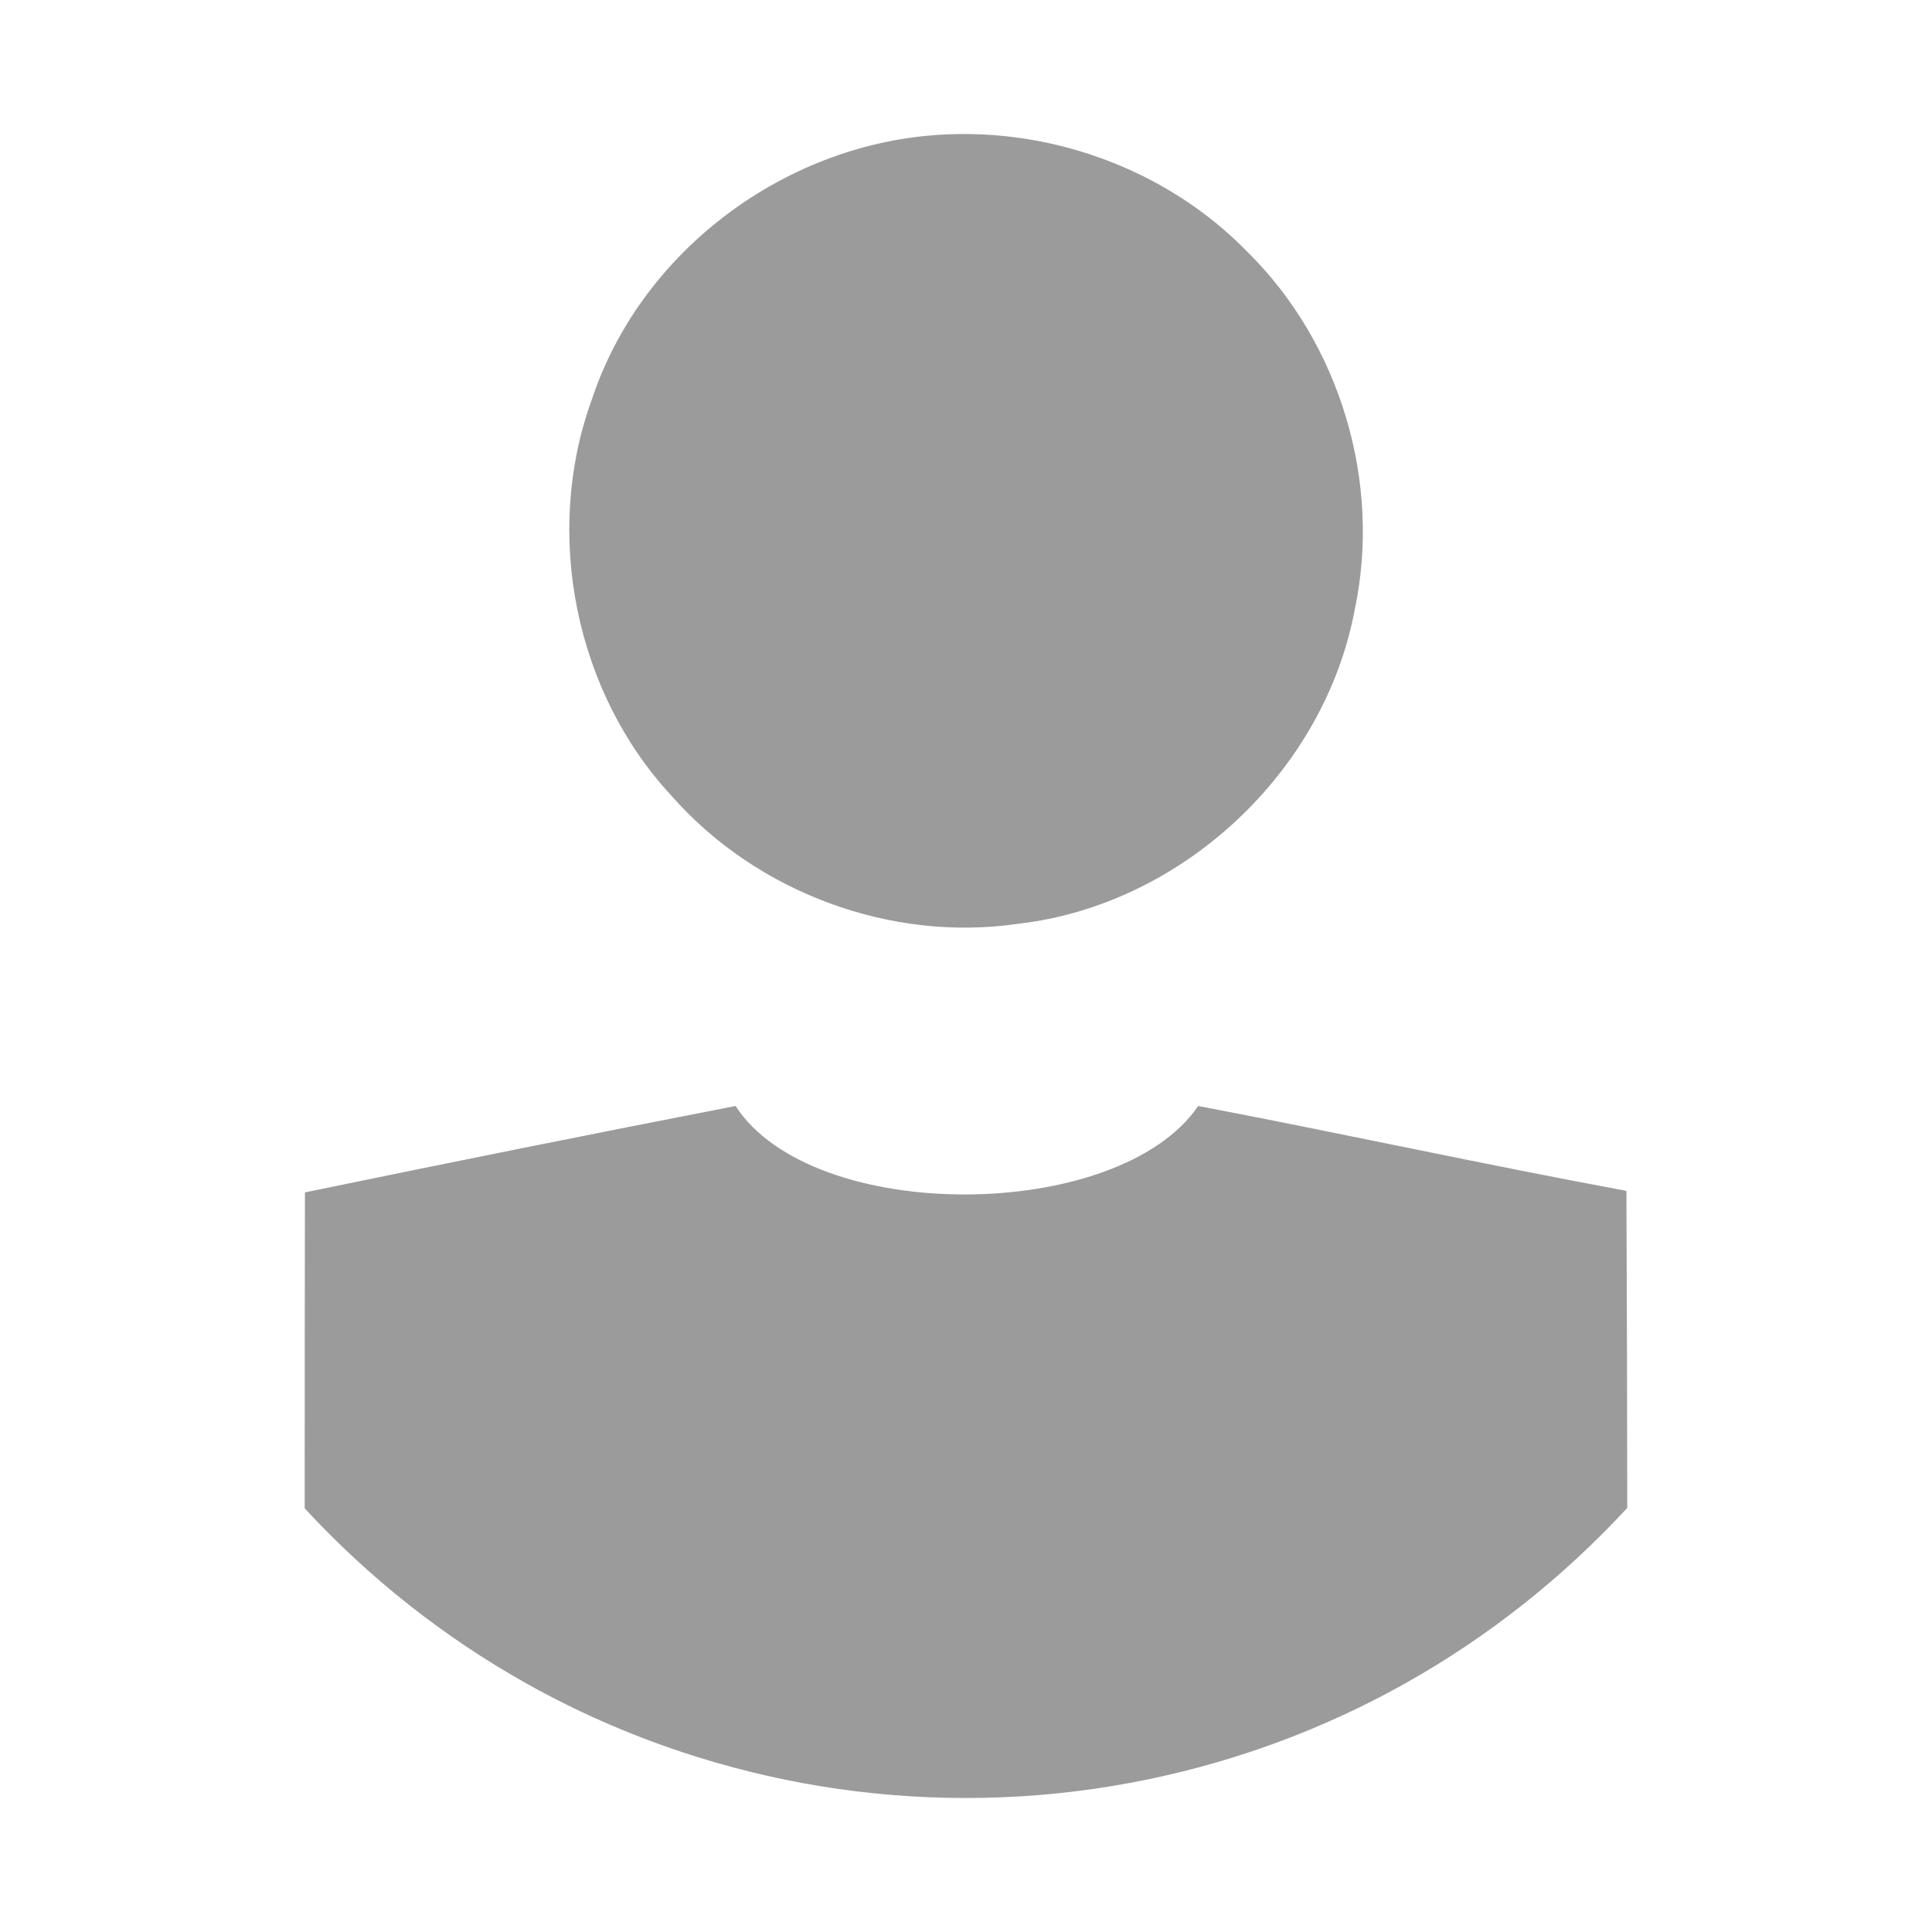
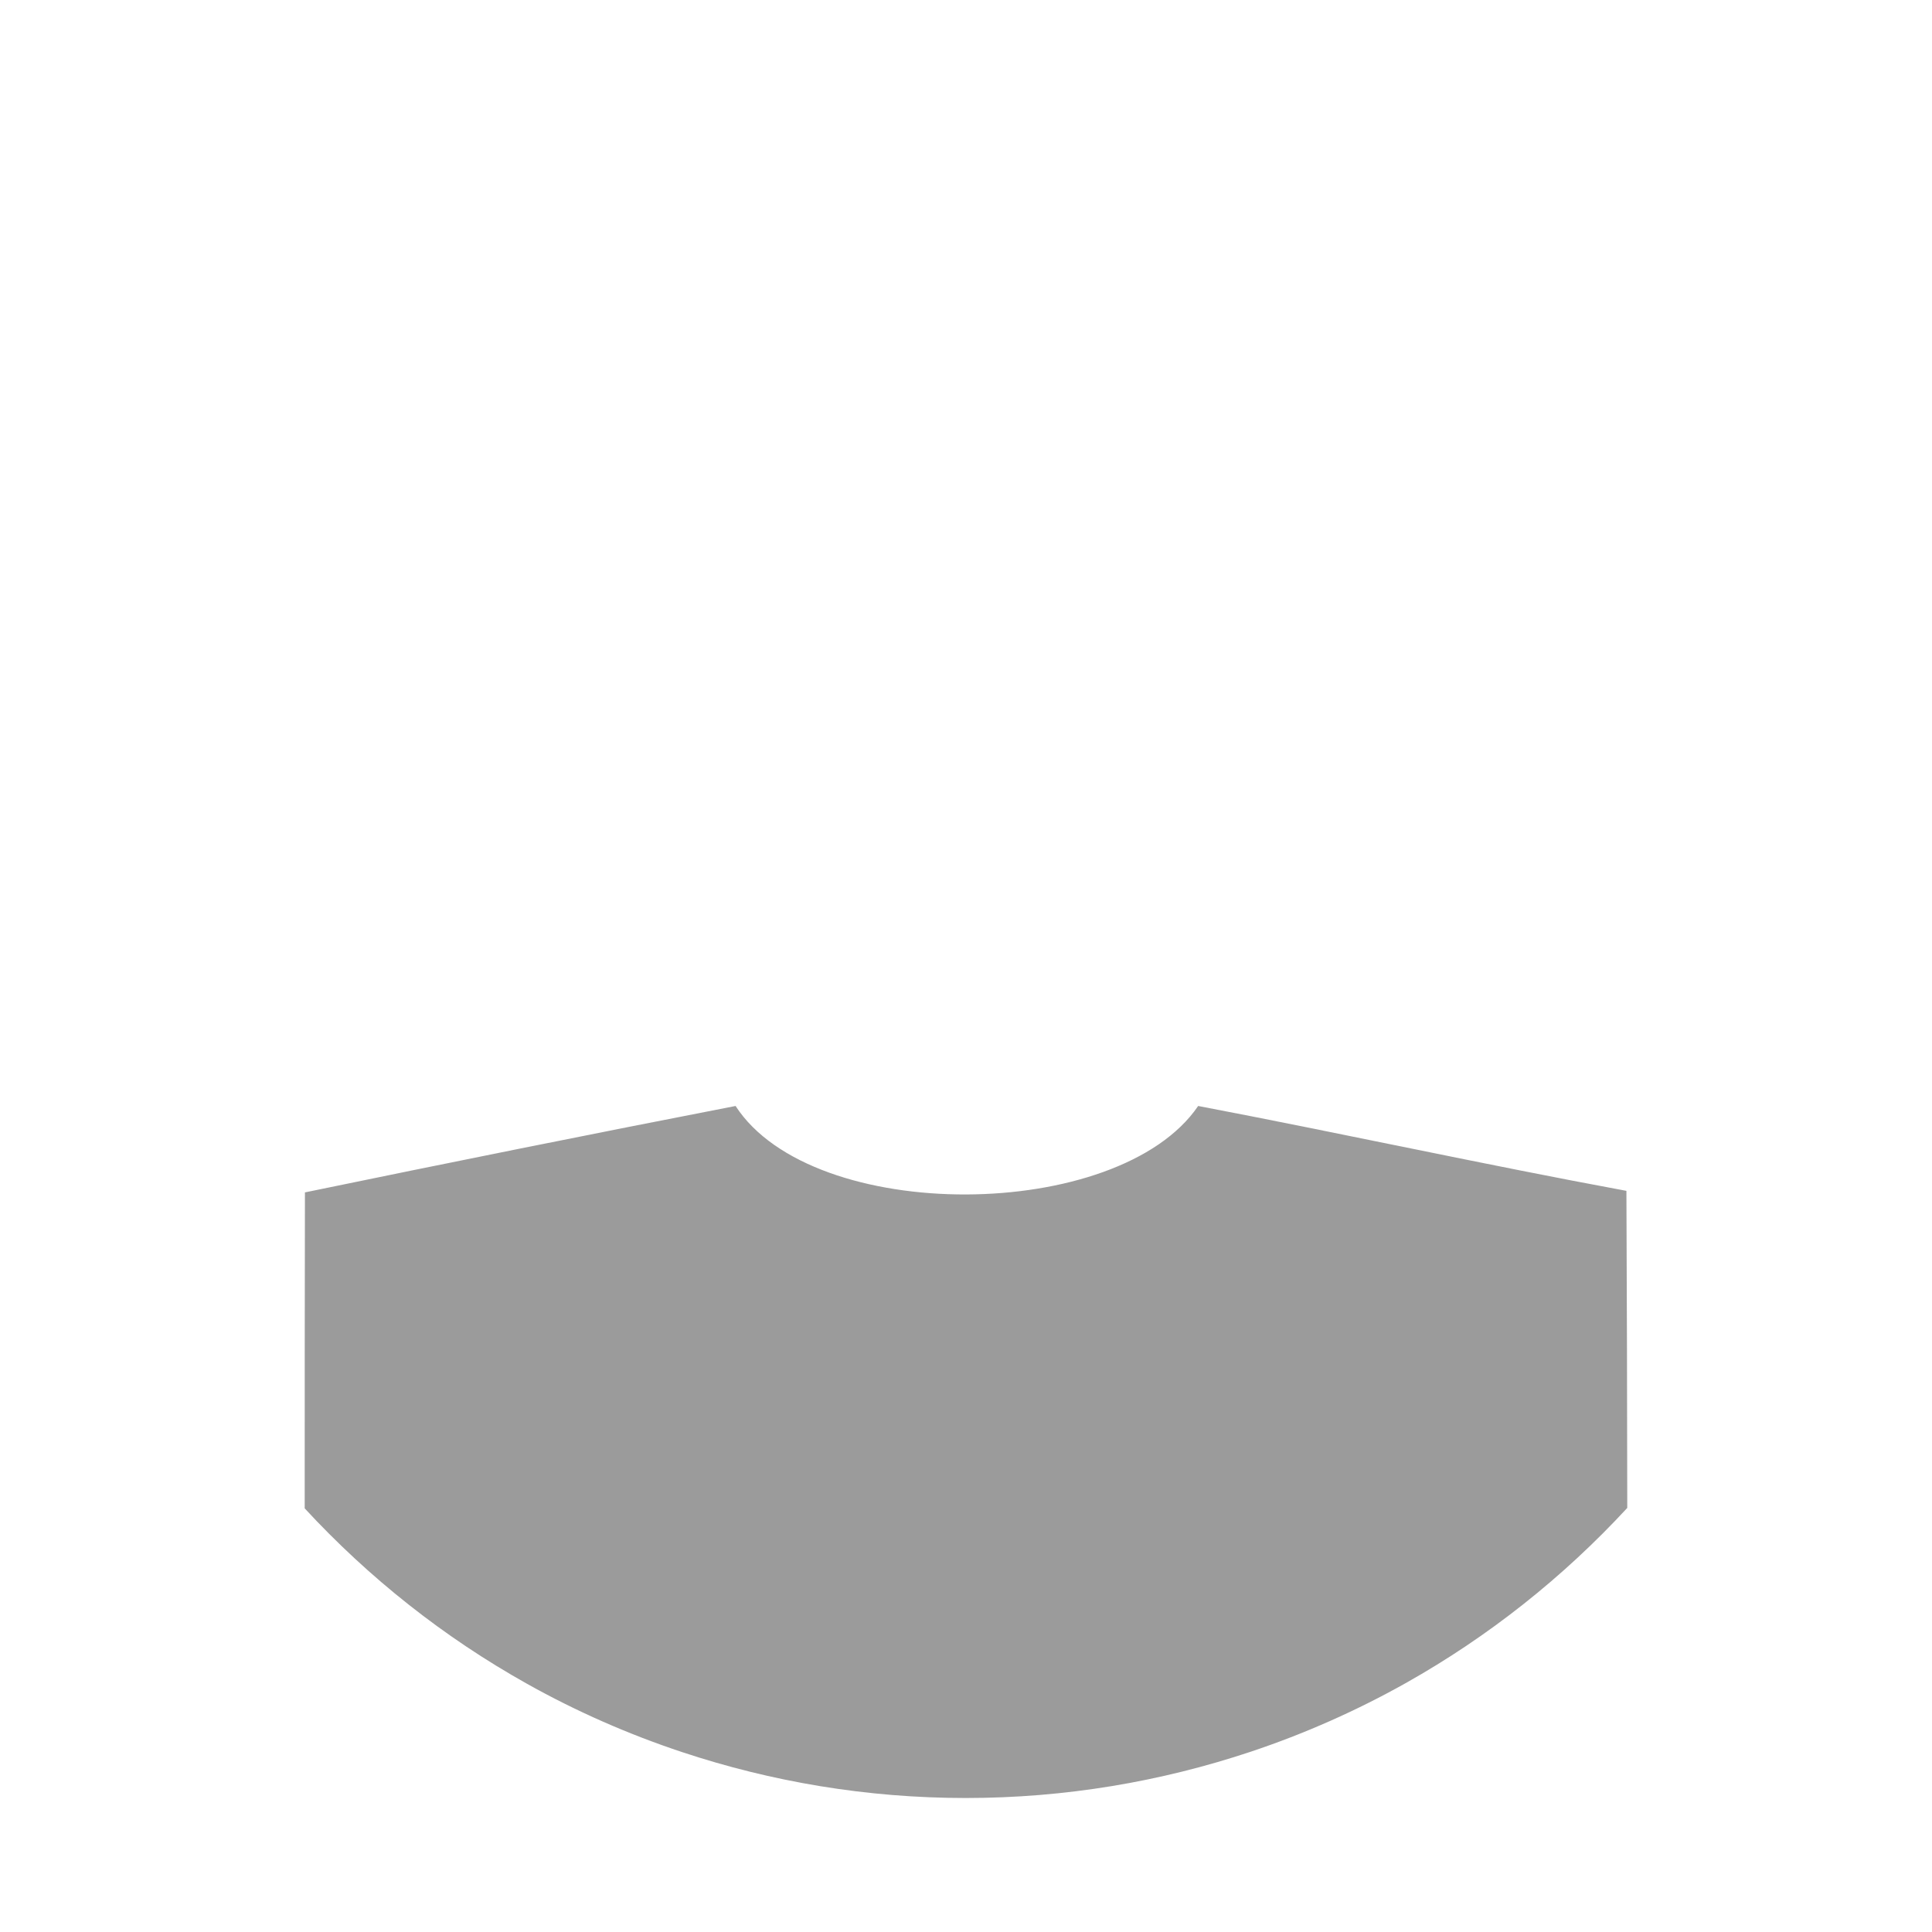
<svg xmlns="http://www.w3.org/2000/svg" width="1200pt" height="1200pt" version="1.1" viewBox="0 0 1200 1200">
  <g fill="#9b9b9b">
-     <path d="m632.45 573.76c101.57-11.617 190.11-94.332 208.96-194.94 16.934-79.32-9.191-165.89-66.742-222.49-50.801-52.234-125.74-78.828-198.3-72.059-93.828 8.711-179.45 74.473-208.96 164.45-29.988 82.727-10.152 181.37 49.824 245.71 52.73 59.984 136.39 90.945 215.22 79.332z" />
    <path d="m1010.2 739.66c-88.992-16.441-177.02-35.785-266-52.715-49.344 72.539-239.43 74.016-287.32 0-89.484 17.387-178.46 35.305-267.48 53.676-0.145 65.426-0.133 130.84-0.145 196.26 39.91 43.188 86.508 80.113 138.19 109.01 30.457 17.051 62.676 31.246 96.301 42.395 55.391 18.383 114.55 28.488 176.11 28.488 61.871 0 121.32-10.199 176.95-28.738 33.602-11.219 65.773-25.5 96.215-42.574 51.504-28.922 97.906-65.773 137.7-108.86-0.082-65.621-0.203-131.3-0.527-196.94z" />
  </g>
</svg>